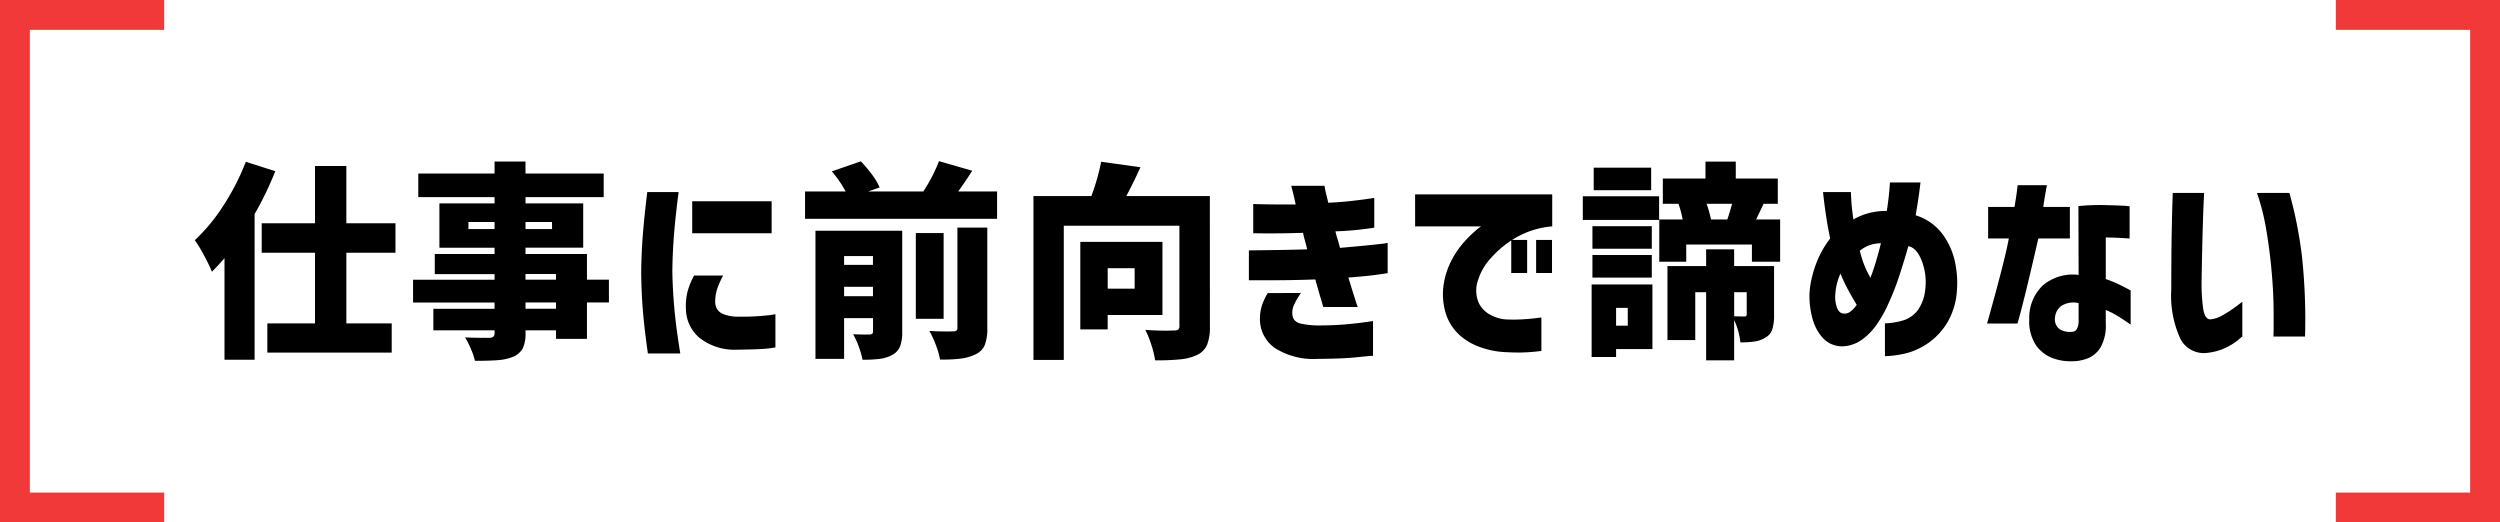
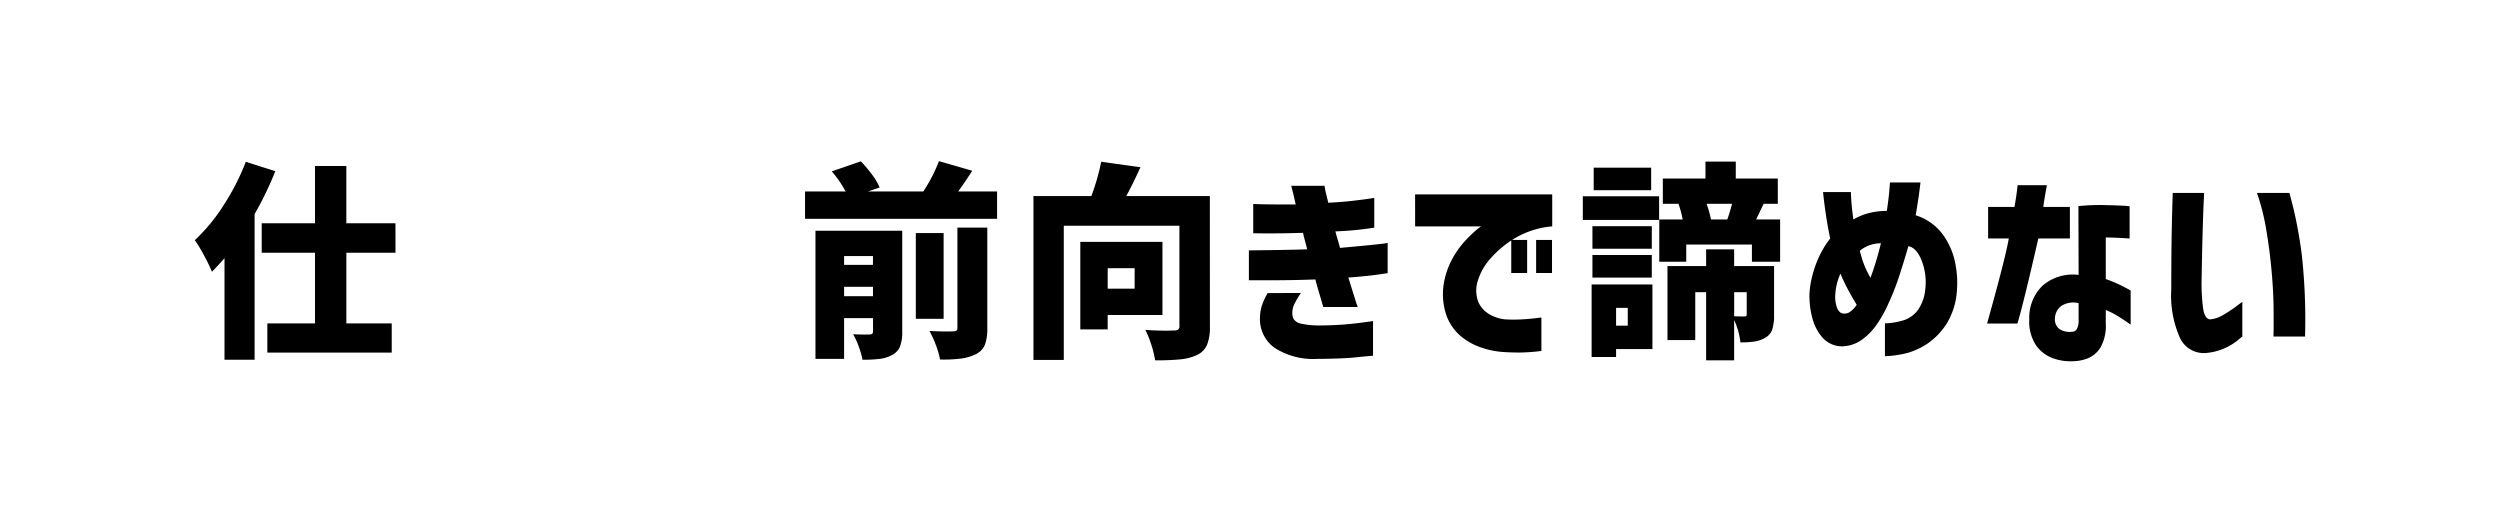
<svg xmlns="http://www.w3.org/2000/svg" width="334.999" height="70" viewBox="0 0 334.999 70">
  <g id="グループ_2830" data-name="グループ 2830" transform="translate(-20 -458.179)">
-     <path id="パス_1139" data-name="パス 1139" d="M-14305.608-3269h-22v-70h22v4h-18v62h18Z" transform="translate(14347.608 3797.18)" fill="#f23939" />
-     <path id="パス_1140" data-name="パス 1140" d="M-14305.608-3269h-22v-70h22v4h-18v62h18Z" transform="translate(-13972.609 -2810.82) rotate(180)" fill="#f23939" />
    <g id="グループ_2638" data-name="グループ 2638" transform="translate(46.105 479.774)">
      <path id="パス_5516" data-name="パス 5516" d="M10.932,108.015a43.656,43.656,0,0,1-2.773,5.743v19.522H4.125V119.666q-.924,1.064-1.681,1.821a21.834,21.834,0,0,0-1.036-2.142,18.643,18.643,0,0,0-1.26-2.086,24.1,24.1,0,0,0,3.865-4.692,31.407,31.407,0,0,0,2.969-5.812Zm16.105,10.924H20.455v9.467h6.078v3.921H9.867v-3.921h6.386v-9.467H9.111V114.99h7.142v-7.675h4.2v7.675h6.582Z" transform="translate(-0.148 -106.67)" />
-       <path id="パス_5517" data-name="パス 5517" d="M65.025,125.6H62.083v4.874H57.938v-1.148H53.849v.335a4.637,4.637,0,0,1-.364,2.073,2.589,2.589,0,0,1-1.26,1.121,6.381,6.381,0,0,1-1.975.462q-1.134.1-3.179.1a8.557,8.557,0,0,0-.532-1.582,12.737,12.737,0,0,0-.784-1.555q1.148.057,3.249.057a.916.916,0,0,0,.546-.169.662.662,0,0,0,.154-.5v-.335H41.5v-2.886H49.7v-.84H38.78v-3.054H49.7v-.756h-8.01V119.1H49.7v-.841H42.309V112.32H49.7v-.841H39.48v-3.164H49.7v-1.6h4.146v1.6H64.324v3.164H53.849v.841h7.73v5.937h-7.73v.841h8.234v3.444h2.942ZM46.2,115.764h3.5v-.952H46.2Zm11.2-.952H53.849v.952h3.557Zm-3.557,7.73h4.089v-.756H53.849Zm4.089,3.054H53.849v.84h4.089Z" transform="translate(-9.535 -106.661)" />
-       <path id="パス_5518" data-name="パス 5518" d="M79.977,112.119h4.2q-.42,3.25-.616,5.686t-.224,4.986q.056,2.689.294,5.182t.771,5.77H80.061q-.449-3.136-.659-5.6t-.238-5.266q.027-2.633.224-5.084t.588-5.672m6.274,11.176h3.893a12.036,12.036,0,0,0-.784,1.765,5.7,5.7,0,0,0-.28,1.625,2.066,2.066,0,0,0,.2,1.008,1.716,1.716,0,0,0,.911.784,5.427,5.427,0,0,0,2.03.336,32.671,32.671,0,0,0,3.641-.154,11.413,11.413,0,0,0,1.288-.182v4.453a16.044,16.044,0,0,1-2.058.225q-1.134.055-3.151.083a7.564,7.564,0,0,1-4.986-1.61,5.126,5.126,0,0,1-1.793-3.768,8.125,8.125,0,0,1,.224-2.45,10.124,10.124,0,0,1,.868-2.115M86,113.351H96.643v4.285H86Z" transform="translate(-19.349 -107.974)" />
      <path id="パス_5519" data-name="パス 5519" d="M133.9,110.7v3.669H108.166V110.7H113.6a14.49,14.49,0,0,0-1.849-2.689l3.893-1.344a17.539,17.539,0,0,1,1.512,1.793,8.229,8.229,0,0,1,1.008,1.709l-1.54.532h7.394a21.686,21.686,0,0,0,2.1-4.061l4.453,1.288q-.952,1.486-1.877,2.773ZM121.19,129.5a5.326,5.326,0,0,1-.294,1.974,2.283,2.283,0,0,1-1.051,1.136,4.543,4.543,0,0,1-1.61.517,17.789,17.789,0,0,1-2.366.126,11.218,11.218,0,0,0-.5-1.751,10.545,10.545,0,0,0-.756-1.666q.644.03,1.246.042t.967-.014a.488.488,0,0,0,.35-.1.442.442,0,0,0,.1-.322v-1.765H113.4v5.463h-3.837V115.97H121.19Zm-3.921-10.14H113.4v1.176h3.865Zm-3.865,5.378h3.865v-1.26H113.4Zm13.332,3.026H123.01V116.278h3.726Zm1.848-12.213h4.005v13.472a6.017,6.017,0,0,1-.335,2.255,2.466,2.466,0,0,1-1.233,1.246,6.3,6.3,0,0,1-1.974.574,18.955,18.955,0,0,1-2.787.126,11.09,11.09,0,0,0-.561-1.933,13.287,13.287,0,0,0-.868-1.9q.868.056,1.764.07t1.4-.014a.778.778,0,0,0,.463-.1.457.457,0,0,0,.126-.377Z" transform="translate(-26.396 -106.643)" />
      <path id="パス_5520" data-name="パス 5520" d="M172.243,128.826a6.387,6.387,0,0,1-.378,2.45,2.686,2.686,0,0,1-1.331,1.358,6.7,6.7,0,0,1-2.2.589,33.1,33.1,0,0,1-3.431.139,12.346,12.346,0,0,0-.5-2.058,13.441,13.441,0,0,0-.813-2.031q1.262.112,2.941.112l.925-.027a.889.889,0,0,0,.547-.126.62.62,0,0,0,.154-.491V115.326H152.664v17.981H148.6V111.348h7.759a29.539,29.539,0,0,0,1.316-4.594l5.266.728q-1.092,2.381-1.905,3.866h11.2Zm-6.358-1.541h-7.339v1.933h-3.668V117.482h11.008Zm-3.725-6.274h-3.613v2.745h3.613Z" transform="translate(-36.222 -106.67)" />
      <path id="パス_5521" data-name="パス 5521" d="M187.312,117.368v-3.921q1.709.057,2.927.056H193q-.253-1.176-.421-1.821c-.111-.429-.167-.654-.167-.672h4.453q.085.561.224,1.12t.28,1.148q1.709-.084,3.067-.238t2.213-.279q.854-.127.883-.126v3.977a41.335,41.335,0,0,1-5.21.5q.141.561.309,1.106t.308,1.107q1.568-.14,3.053-.28t2.409-.252a5.821,5.821,0,0,0,.924-.14v4.061q-1.456.225-2.618.35t-2.646.238q.559,1.821.9,2.885a9.255,9.255,0,0,0,.363,1.064H196.7q-.252-.869-.532-1.807t-.532-1.89q-1.541.057-3.026.084t-2.828.028h-3.053v-4.005q2.492-.027,4.215-.056t3.6-.084q-.141-.588-.294-1.134t-.266-1.079q-1.821.057-3.263.07t-2.408,0l-1-.014m1.933,8.011H193.7a11.4,11.4,0,0,0-.883,1.5,2.516,2.516,0,0,0-.266,1.191,1.546,1.546,0,0,0,.224.854,1.524,1.524,0,0,0,.9.547,10.848,10.848,0,0,0,2.353.252q1.96,0,3.613-.14t3.724-.448v4.65q-.56.027-2.282.21t-5.224.21a9.559,9.559,0,0,1-5.685-1.484,4.716,4.716,0,0,1-1.961-4.005,5.848,5.848,0,0,1,.28-1.723,9.073,9.073,0,0,1,.756-1.61" transform="translate(-45.485 -107.704)" />
      <path id="パス_5522" data-name="パス 5522" d="M216.154,112.526h18.374v4.285a11.72,11.72,0,0,0-4.8,1.471,13.55,13.55,0,0,0-3.388,2.745,7.789,7.789,0,0,0-1.751,2.983,4.237,4.237,0,0,0,.083,3.039,3.653,3.653,0,0,0,1.639,1.653,5.176,5.176,0,0,0,1.947.574,20.47,20.47,0,0,0,2.156,0q1.037-.056,1.835-.154c.532-.065.808-.1.827-.1v4.482a24.522,24.522,0,0,1-2.717.21q-1.176.014-2.438-.07a11.2,11.2,0,0,1-2.745-.546,8.484,8.484,0,0,1-2.843-1.527,6.6,6.6,0,0,1-1.96-2.773,8.765,8.765,0,0,1-.379-4.285,10.488,10.488,0,0,1,1.078-3.221,11.993,11.993,0,0,1,1.681-2.422,16.511,16.511,0,0,1,1.555-1.527,4.568,4.568,0,0,1,.7-.532h-8.851Zm12.884,6.107h2.129v4.425h-2.129Zm3.333,0H234.5v4.425h-2.129Z" transform="translate(-52.636 -108.073)" />
      <path id="パス_5523" data-name="パス 5523" d="M245.842,111.368h10.223v3.165H245.842Zm9.327,11.82v8.655H250.3v1.064h-3.277v-9.719Zm-.084-4.79H247.13v-3.025h7.955Zm-7.955.84h7.955v3.025H247.13ZM255,110.555h-7.7V107.53H255Zm-3.138,15.769H250.3v2.381h1.568Zm20.419-11.848v5.658H268.5v-2.3h-8.8v2.3h-3.613v-5.658h3.137a14.976,14.976,0,0,0-.56-2.1h-2.1v-3.389h5.714v-2.269h4.061v2.269h5.63v3.389h-1.9l-.559,1.176-.449.924Zm-.812,12.772a6.385,6.385,0,0,1-.238,1.947,1.968,1.968,0,0,1-.911,1.106,3.9,3.9,0,0,1-1.4.518,12.349,12.349,0,0,1-1.961.126,9.752,9.752,0,0,0-.84-3v5.406h-3.753v-9.131h-1.457v6.414h-3.725v-9.915h5.182v-2.241h3.753v2.241h5.35ZM265.2,114.477q.252-.672.644-2.1h-3.417a14.957,14.957,0,0,1,.589,2.1Zm.924,12.968q.533.028,1.344.028a.45.45,0,0,0,.266-.056.329.329,0,0,0,.07-.252v-2.941h-1.681Z" transform="translate(-59.85 -106.661)" />
      <path id="パス_5524" data-name="パス 5524" d="M287.783,111.706h3.726q0,.057.055,1.05t.281,2.619a8.17,8.17,0,0,1,2.073-.855,9.489,9.489,0,0,1,2.408-.294q.253-1.681.337-2.731t.084-1.078h4.089q0,.028-.154,1.232t-.49,3.165a7.129,7.129,0,0,1,3.739,2.717,9.766,9.766,0,0,1,1.61,3.949,13.119,13.119,0,0,1,.169,3.529,9.524,9.524,0,0,1-1.415,4.4,9.16,9.16,0,0,1-2.493,2.577,9.521,9.521,0,0,1-2.661,1.26,13.962,13.962,0,0,1-3.067.448v-4.4a9.385,9.385,0,0,0,2.648-.462,3.885,3.885,0,0,0,1.793-1.359,5.744,5.744,0,0,0,.966-2.773,7.868,7.868,0,0,0-.462-3.753q-.688-1.792-1.807-1.989-.561,1.961-1.218,3.977a33.491,33.491,0,0,1-1.5,3.809,16.049,16.049,0,0,1-1.471,2.633,8.345,8.345,0,0,1-2.044,2.115,4.75,4.75,0,0,1-2.619.882A3.524,3.524,0,0,1,287.7,131.2a6.461,6.461,0,0,1-1.387-2.745,11.283,11.283,0,0,1-.35-3.165,11.838,11.838,0,0,1,.295-2.017,14.368,14.368,0,0,1,.867-2.633,12.743,12.743,0,0,1,1.611-2.717q-.336-1.6-.546-3.011t-.308-2.282q-.1-.868-.1-.924m2.745,16.273a1.237,1.237,0,0,0,.756-.154,3.3,3.3,0,0,0,1.008-1.022q-.5-.812-1.077-1.863a25.2,25.2,0,0,1-1.107-2.31,8.24,8.24,0,0,0-.476,1.4,6.94,6.94,0,0,0-.2,1.288,4.19,4.19,0,0,0,.28,2.031q.336.629.811.63m2.185-8.4q0,.057.322,1.135a12.616,12.616,0,0,0,1.107,2.478q.42-1.12.77-2.3t.63-2.325a4.15,4.15,0,0,0-1.414.224,3.968,3.968,0,0,0-1.414.784" transform="translate(-69.598 -107.56)" />
      <path id="パス_5525" data-name="パス 5525" d="M320.316,118.04h-2.773v-4.229h3.529q.224-1.26.323-2.073t.1-.84h3.921q-.392,2.129-.477,2.913h3.558v4.229h-4.229q-1.989,8.712-2.8,11.4H317.4q2.437-8.682,2.913-11.4m9.355,4.874-.028-9.215a28.3,28.3,0,0,1,3.263-.14q1.553.028,2.562.084a8.461,8.461,0,0,1,1.036.084v4.313c-.019,0-.322-.018-.91-.056s-1.35-.065-2.283-.084v5.574a18.7,18.7,0,0,1,2.269.967q1.008.518,1.064.574v4.566q-1.037-.728-1.821-1.2a9.519,9.519,0,0,0-1.513-.756v1.821a5.853,5.853,0,0,1-.714,3.207,3.6,3.6,0,0,1-1.723,1.457,5.787,5.787,0,0,1-2.045.378,6.819,6.819,0,0,1-2.646-.42,4.767,4.767,0,0,1-2.213-1.709,5.754,5.754,0,0,1-.91-3.473,5.976,5.976,0,0,1,1.779-4.523,6.179,6.179,0,0,1,4.831-1.443m-.84,7.619a.734.734,0,0,0,.63-.42,2.185,2.185,0,0,0,.21-1.036V126.7a3.023,3.023,0,0,0-2.3.364,2.15,2.15,0,0,0-.868,1.625,1.633,1.633,0,0,0,.6,1.484,2.566,2.566,0,0,0,1.722.364" transform="translate(-77.239 -107.677)" />
      <path id="パス_5526" data-name="パス 5526" d="M350.207,112.267h4.2q0,.057-.057,1.246t-.112,3.039q-.057,1.849-.1,3.88t-.07,3.739a24.607,24.607,0,0,0,.21,3.585q.21,1.373.911,1.456a3.928,3.928,0,0,0,1.777-.6,16.627,16.627,0,0,0,1.751-1.148q.756-.573.812-.6v4.649a6.717,6.717,0,0,0-.6.49,7.958,7.958,0,0,1-1.625,1.008,7.589,7.589,0,0,1-2.479.687,3.529,3.529,0,0,1-3.628-1.947,13.916,13.916,0,0,1-1.19-6.54q0-1.792.014-3.992t.056-4.229q.042-2.03.084-3.347t.042-1.372m11.288,0h4.341q.028,0,.589,2.255a59.888,59.888,0,0,1,1.078,6.05,79.932,79.932,0,0,1,.435,10.937h-4.23q0-.056.014-.659t0-2.955q-.014-2.353-.266-5.154t-.715-5.532a29.588,29.588,0,0,0-1.246-4.943" transform="translate(-85.163 -108.01)" />
    </g>
  </g>
</svg>